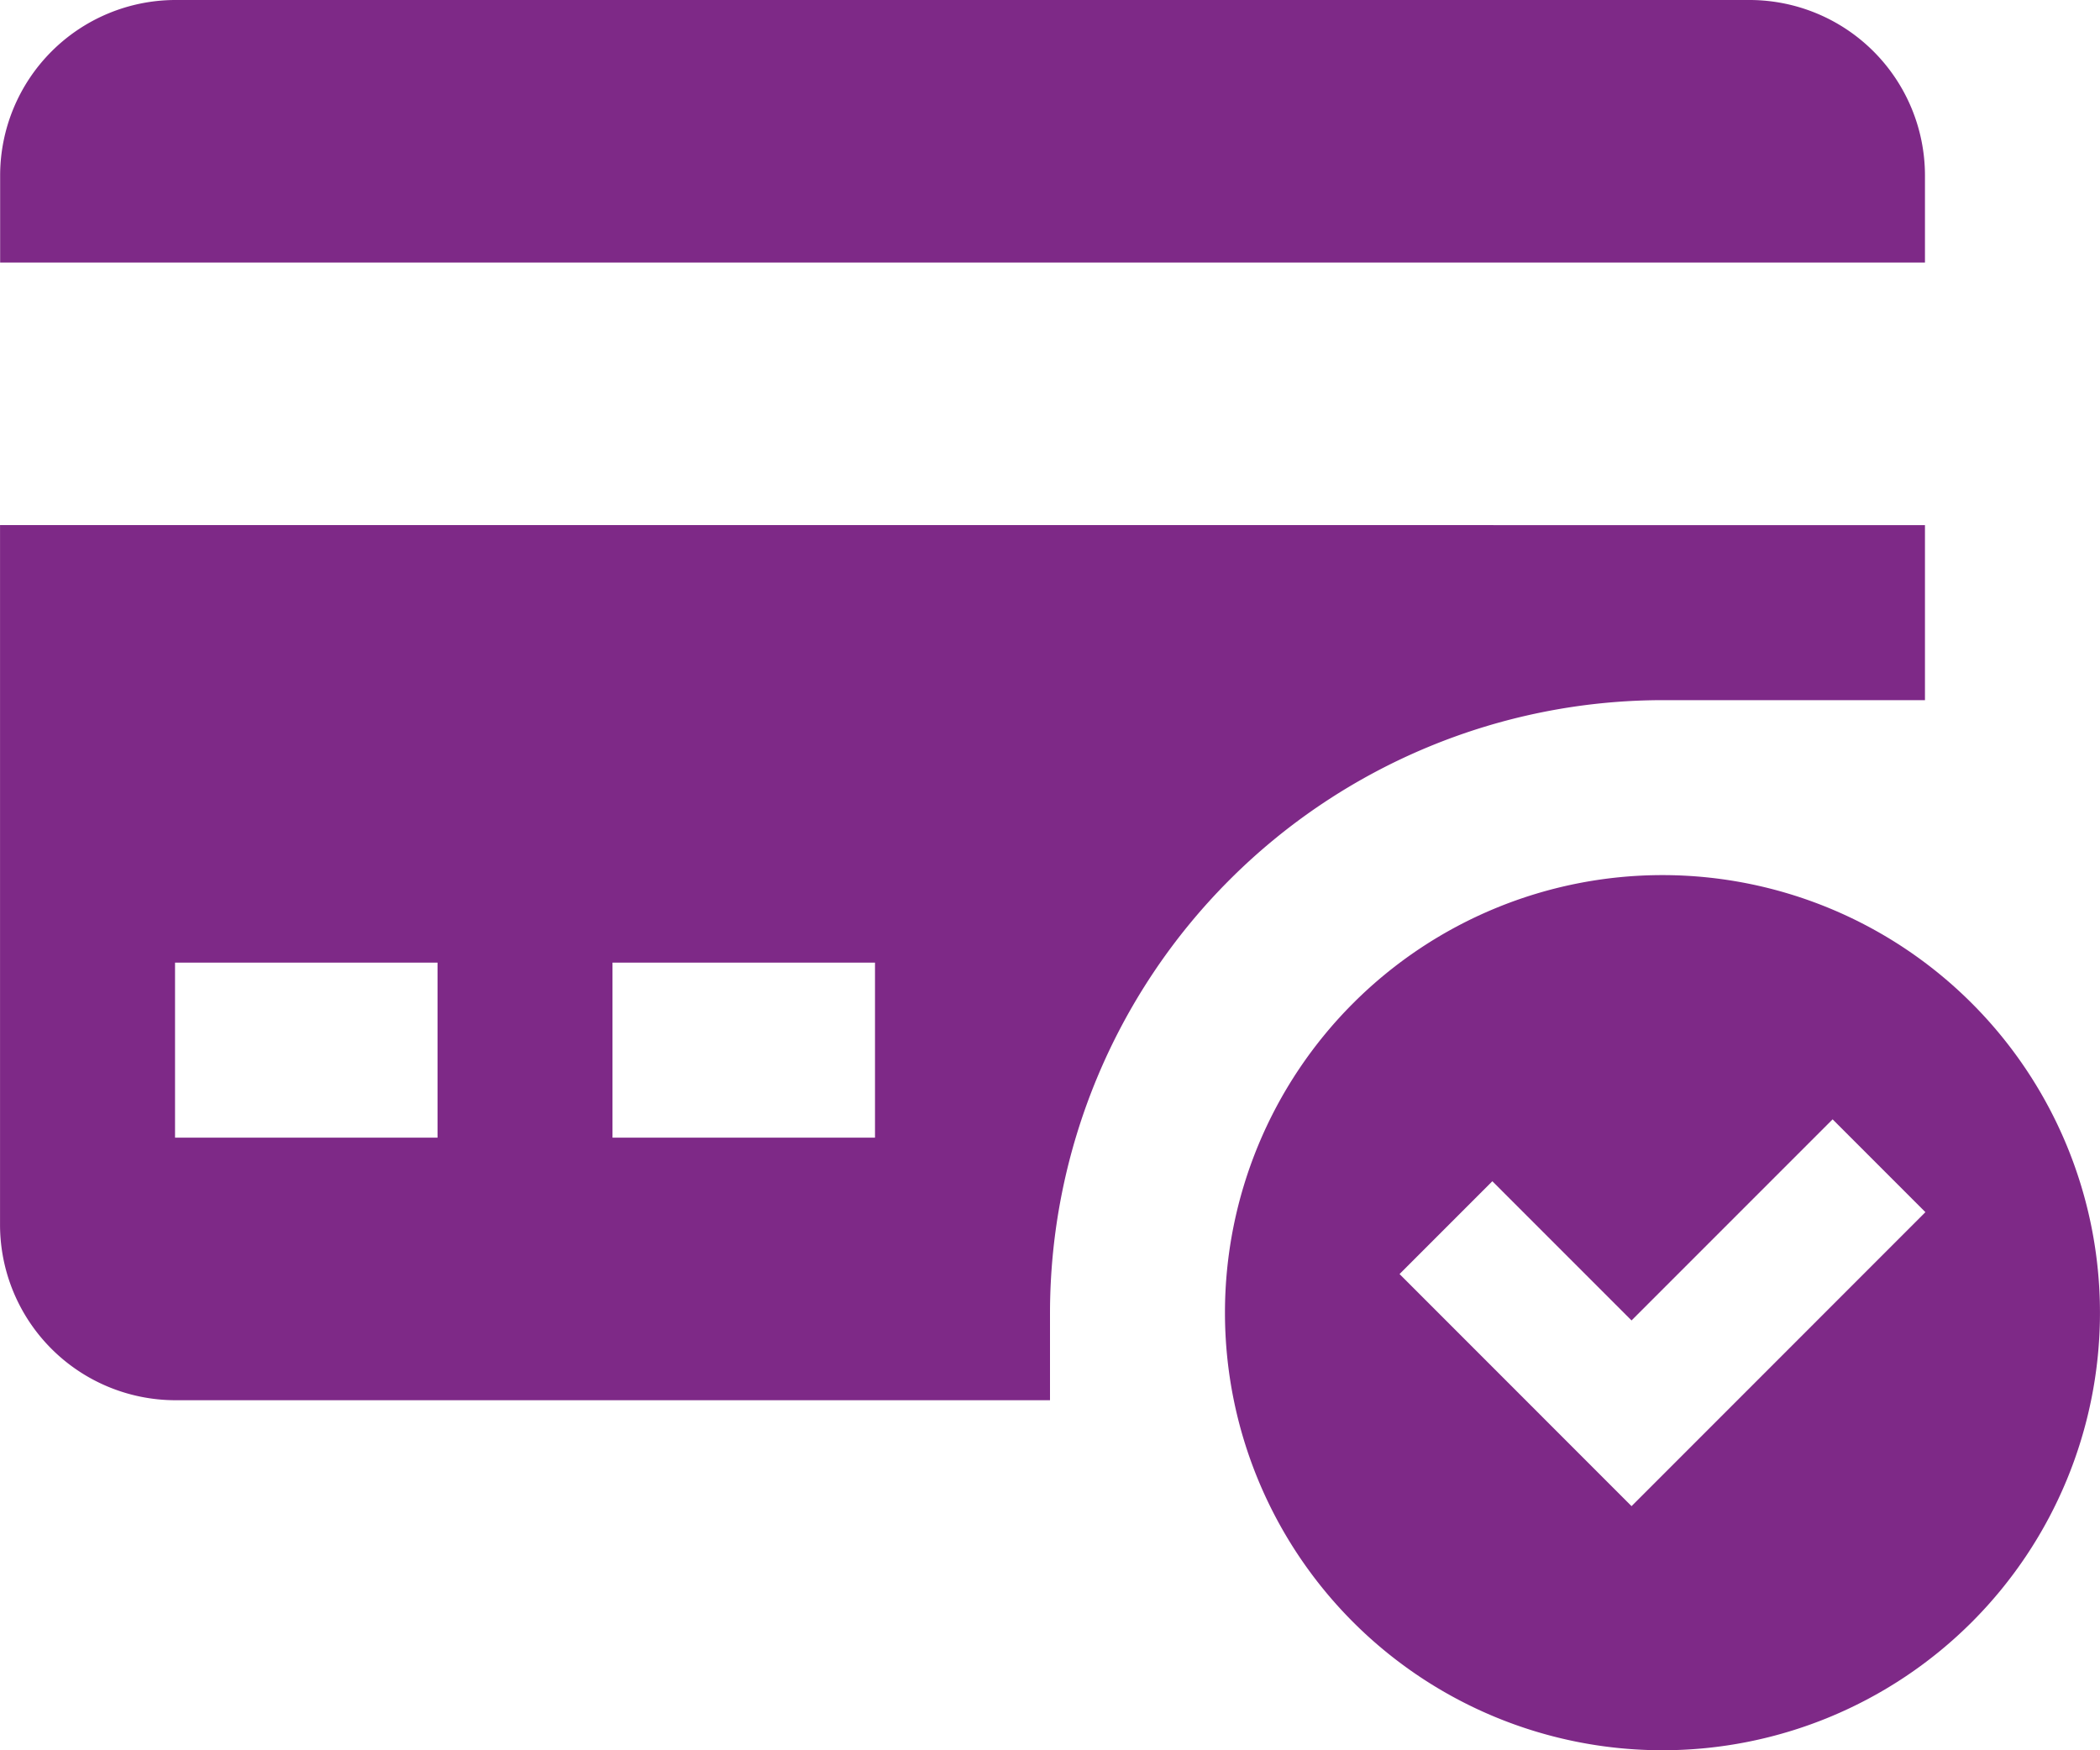
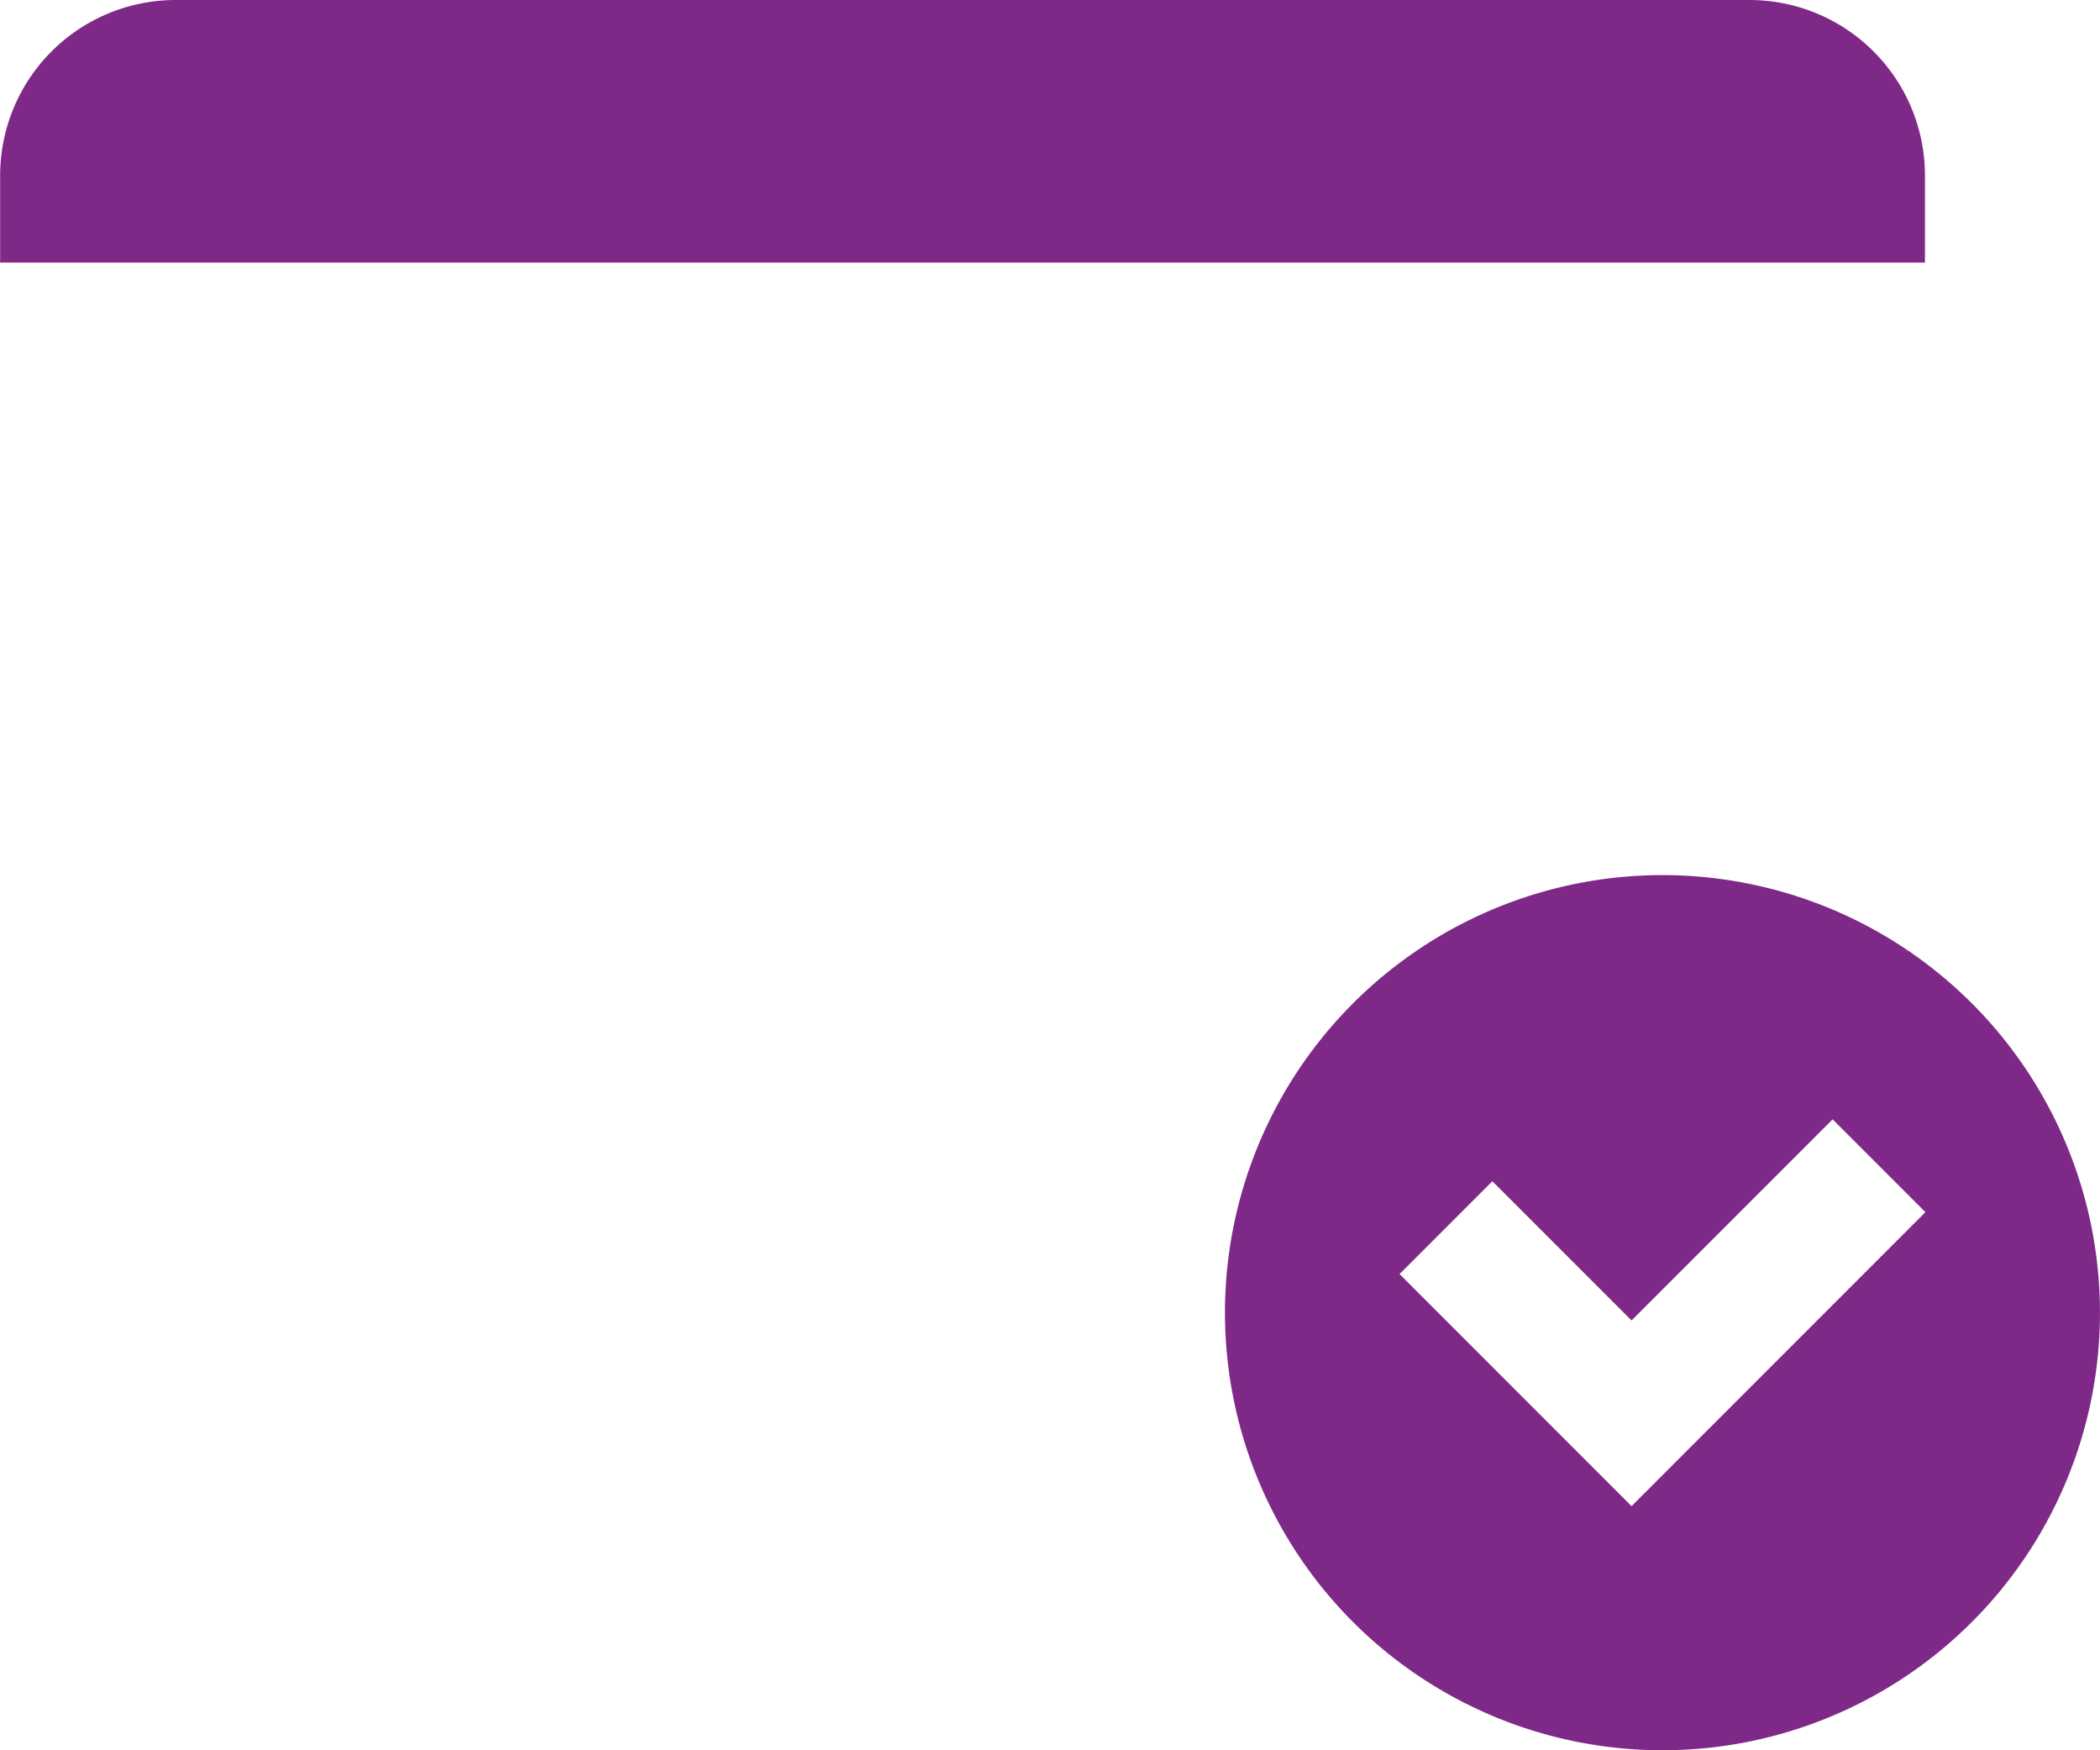
<svg xmlns="http://www.w3.org/2000/svg" width="60.576" height="50.479" viewBox="0 0 60.576 50.479">
  <g id="payment-icon" transform="translate(10223.336 -8725)">
    <path id="Path_16888" data-name="Path 16888" d="M181.523,100.912V98.388a5.064,5.064,0,0,0-5.047-5.048H131.044A5.064,5.064,0,0,0,126,98.388v2.524Z" transform="translate(-10349.332 8631.66)" fill="#7e2987" />
-     <path id="Path_16889" data-name="Path 16889" d="M126,205.34v20.193a5.064,5.064,0,0,0,5.048,5.047h25.239v-2.524a17.689,17.689,0,0,1,17.667-17.667h7.572v-5.048Zm12.62,17.667h-7.572V217.96h7.572Zm12.619,0h-7.572V217.96h7.572Z" transform="translate(-10349.335 8534.804)" fill="#7e2987" />
    <path id="Path_16890" data-name="Path 16890" d="M399.951,280a12.62,12.62,0,1,0,12.62,12.62A12.622,12.622,0,0,0,399.951,280Zm-.892,18.2-6.692-6.694,2.677-2.677,4.015,4.015,5.8-5.8,2.677,2.677Z" transform="translate(-10575.332 8470.239)" fill="#7e2987" />
  </g>
</svg>